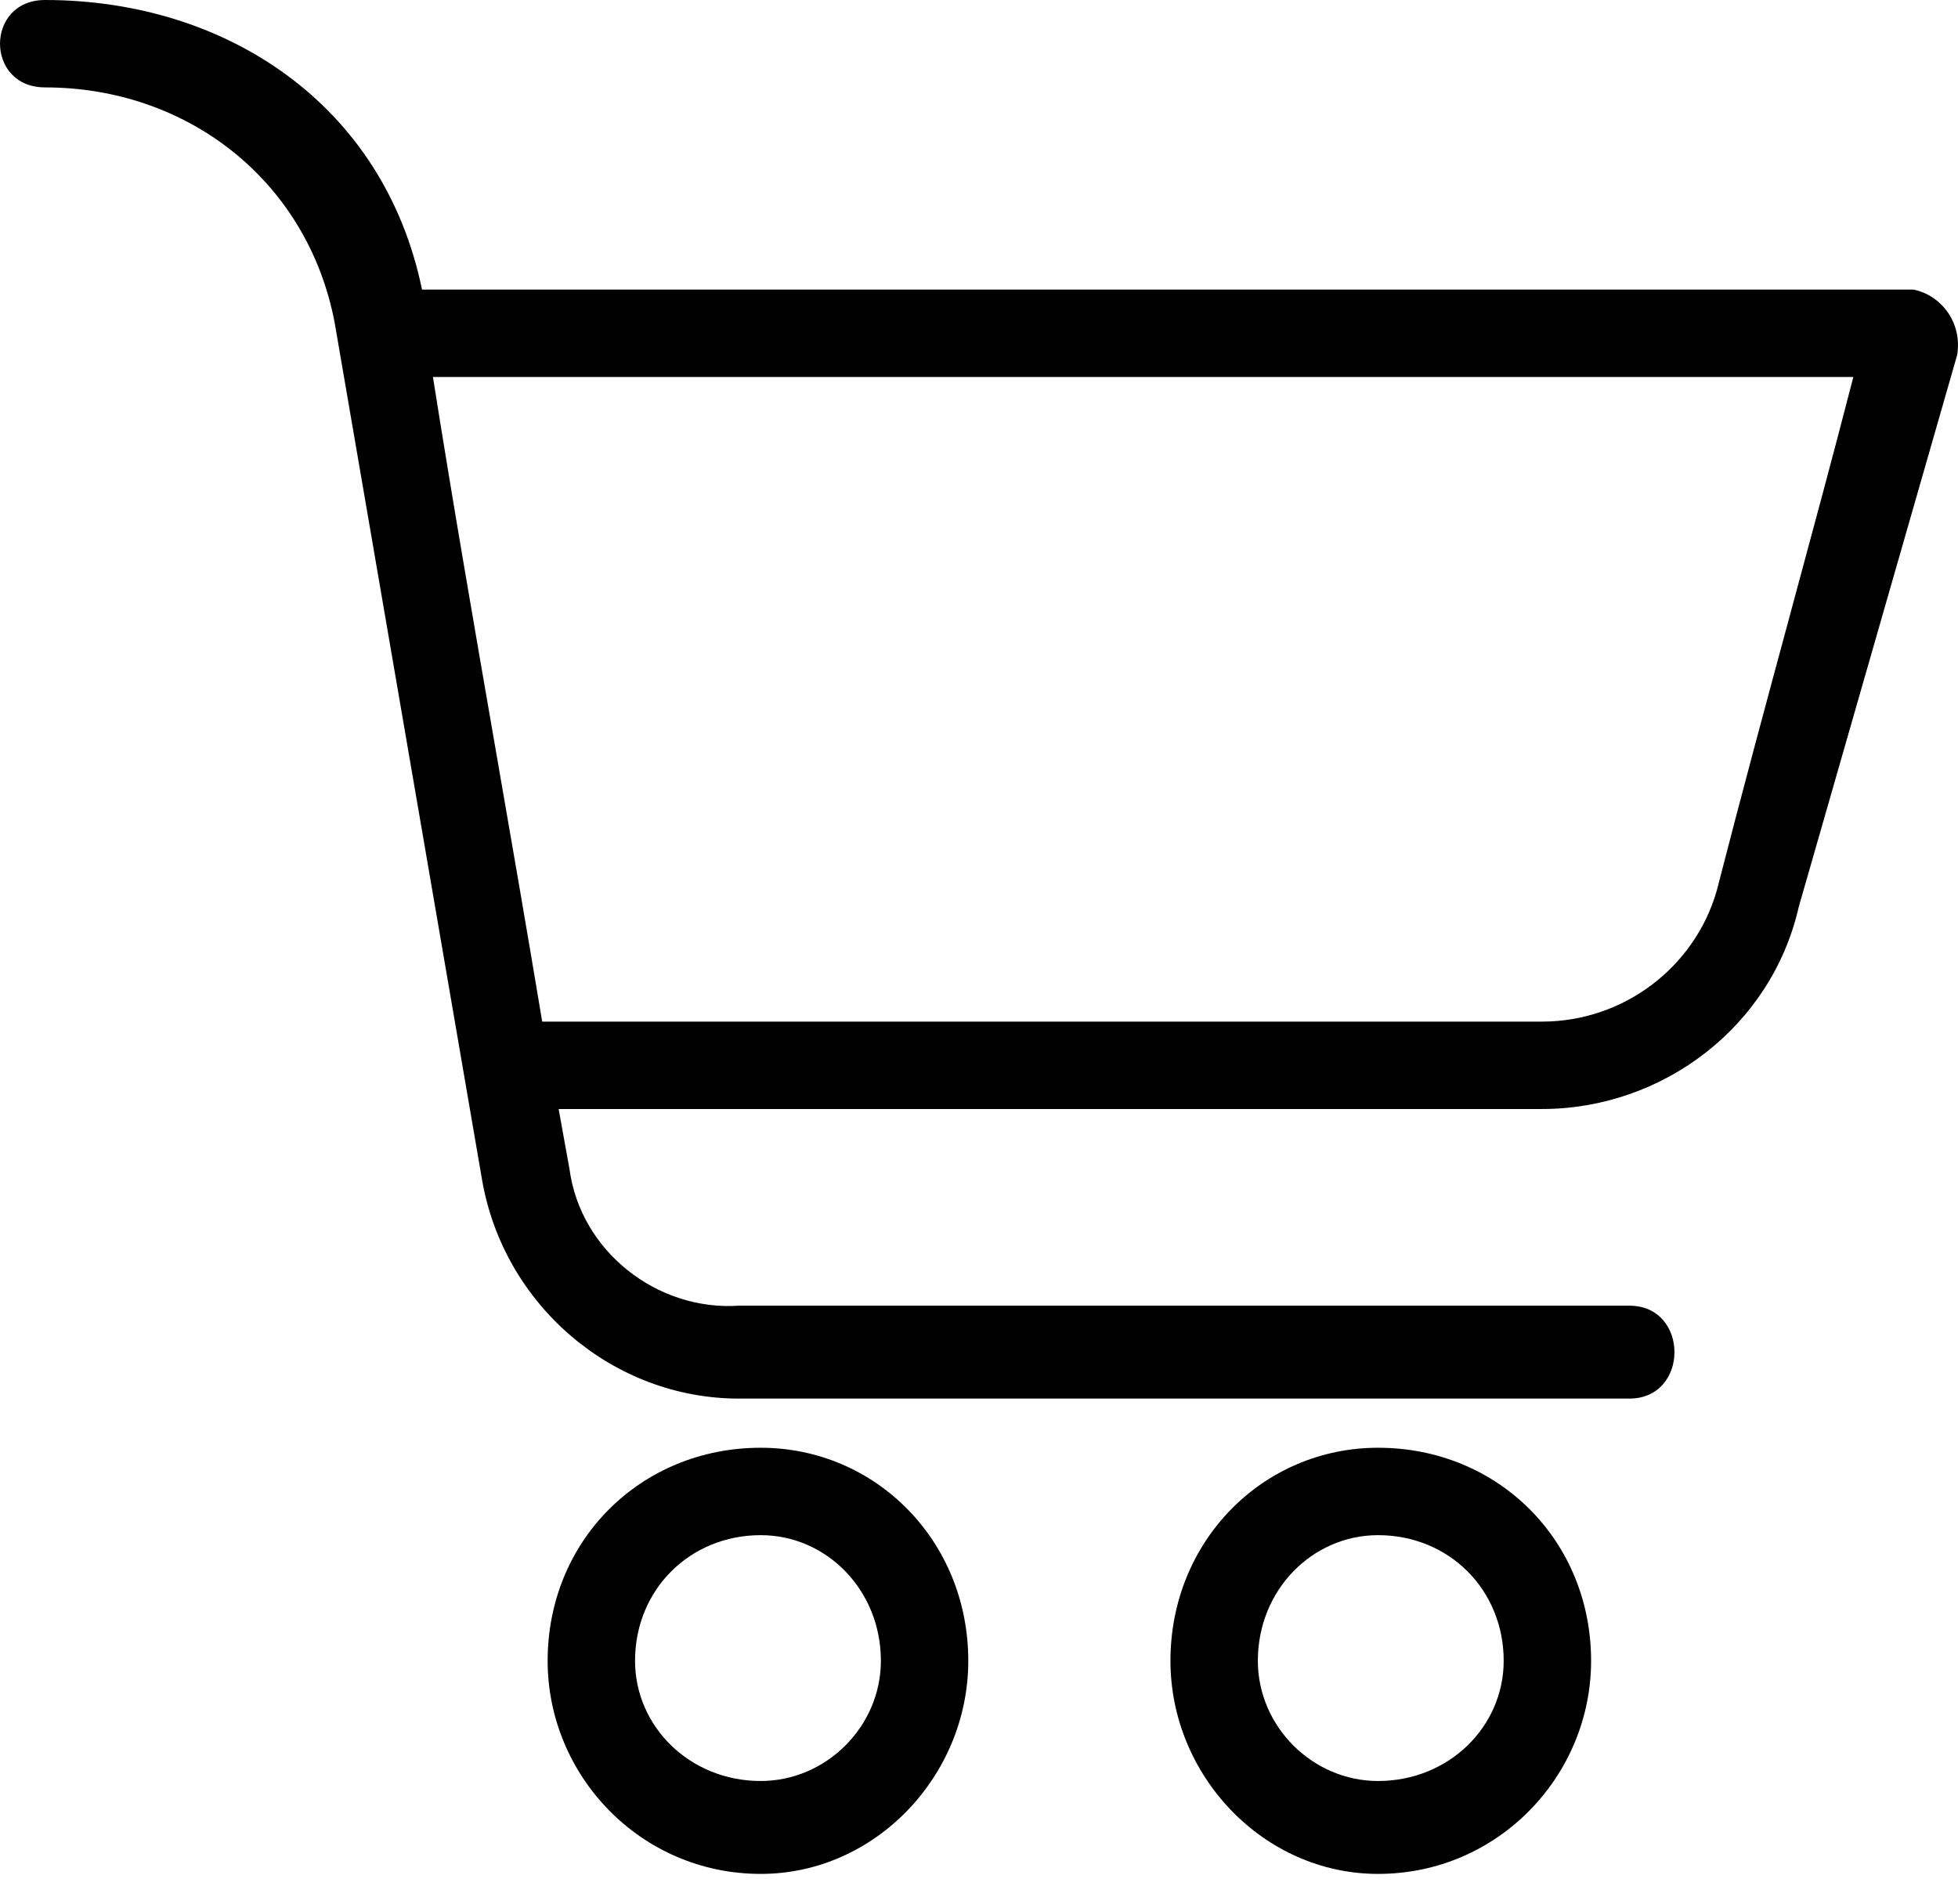
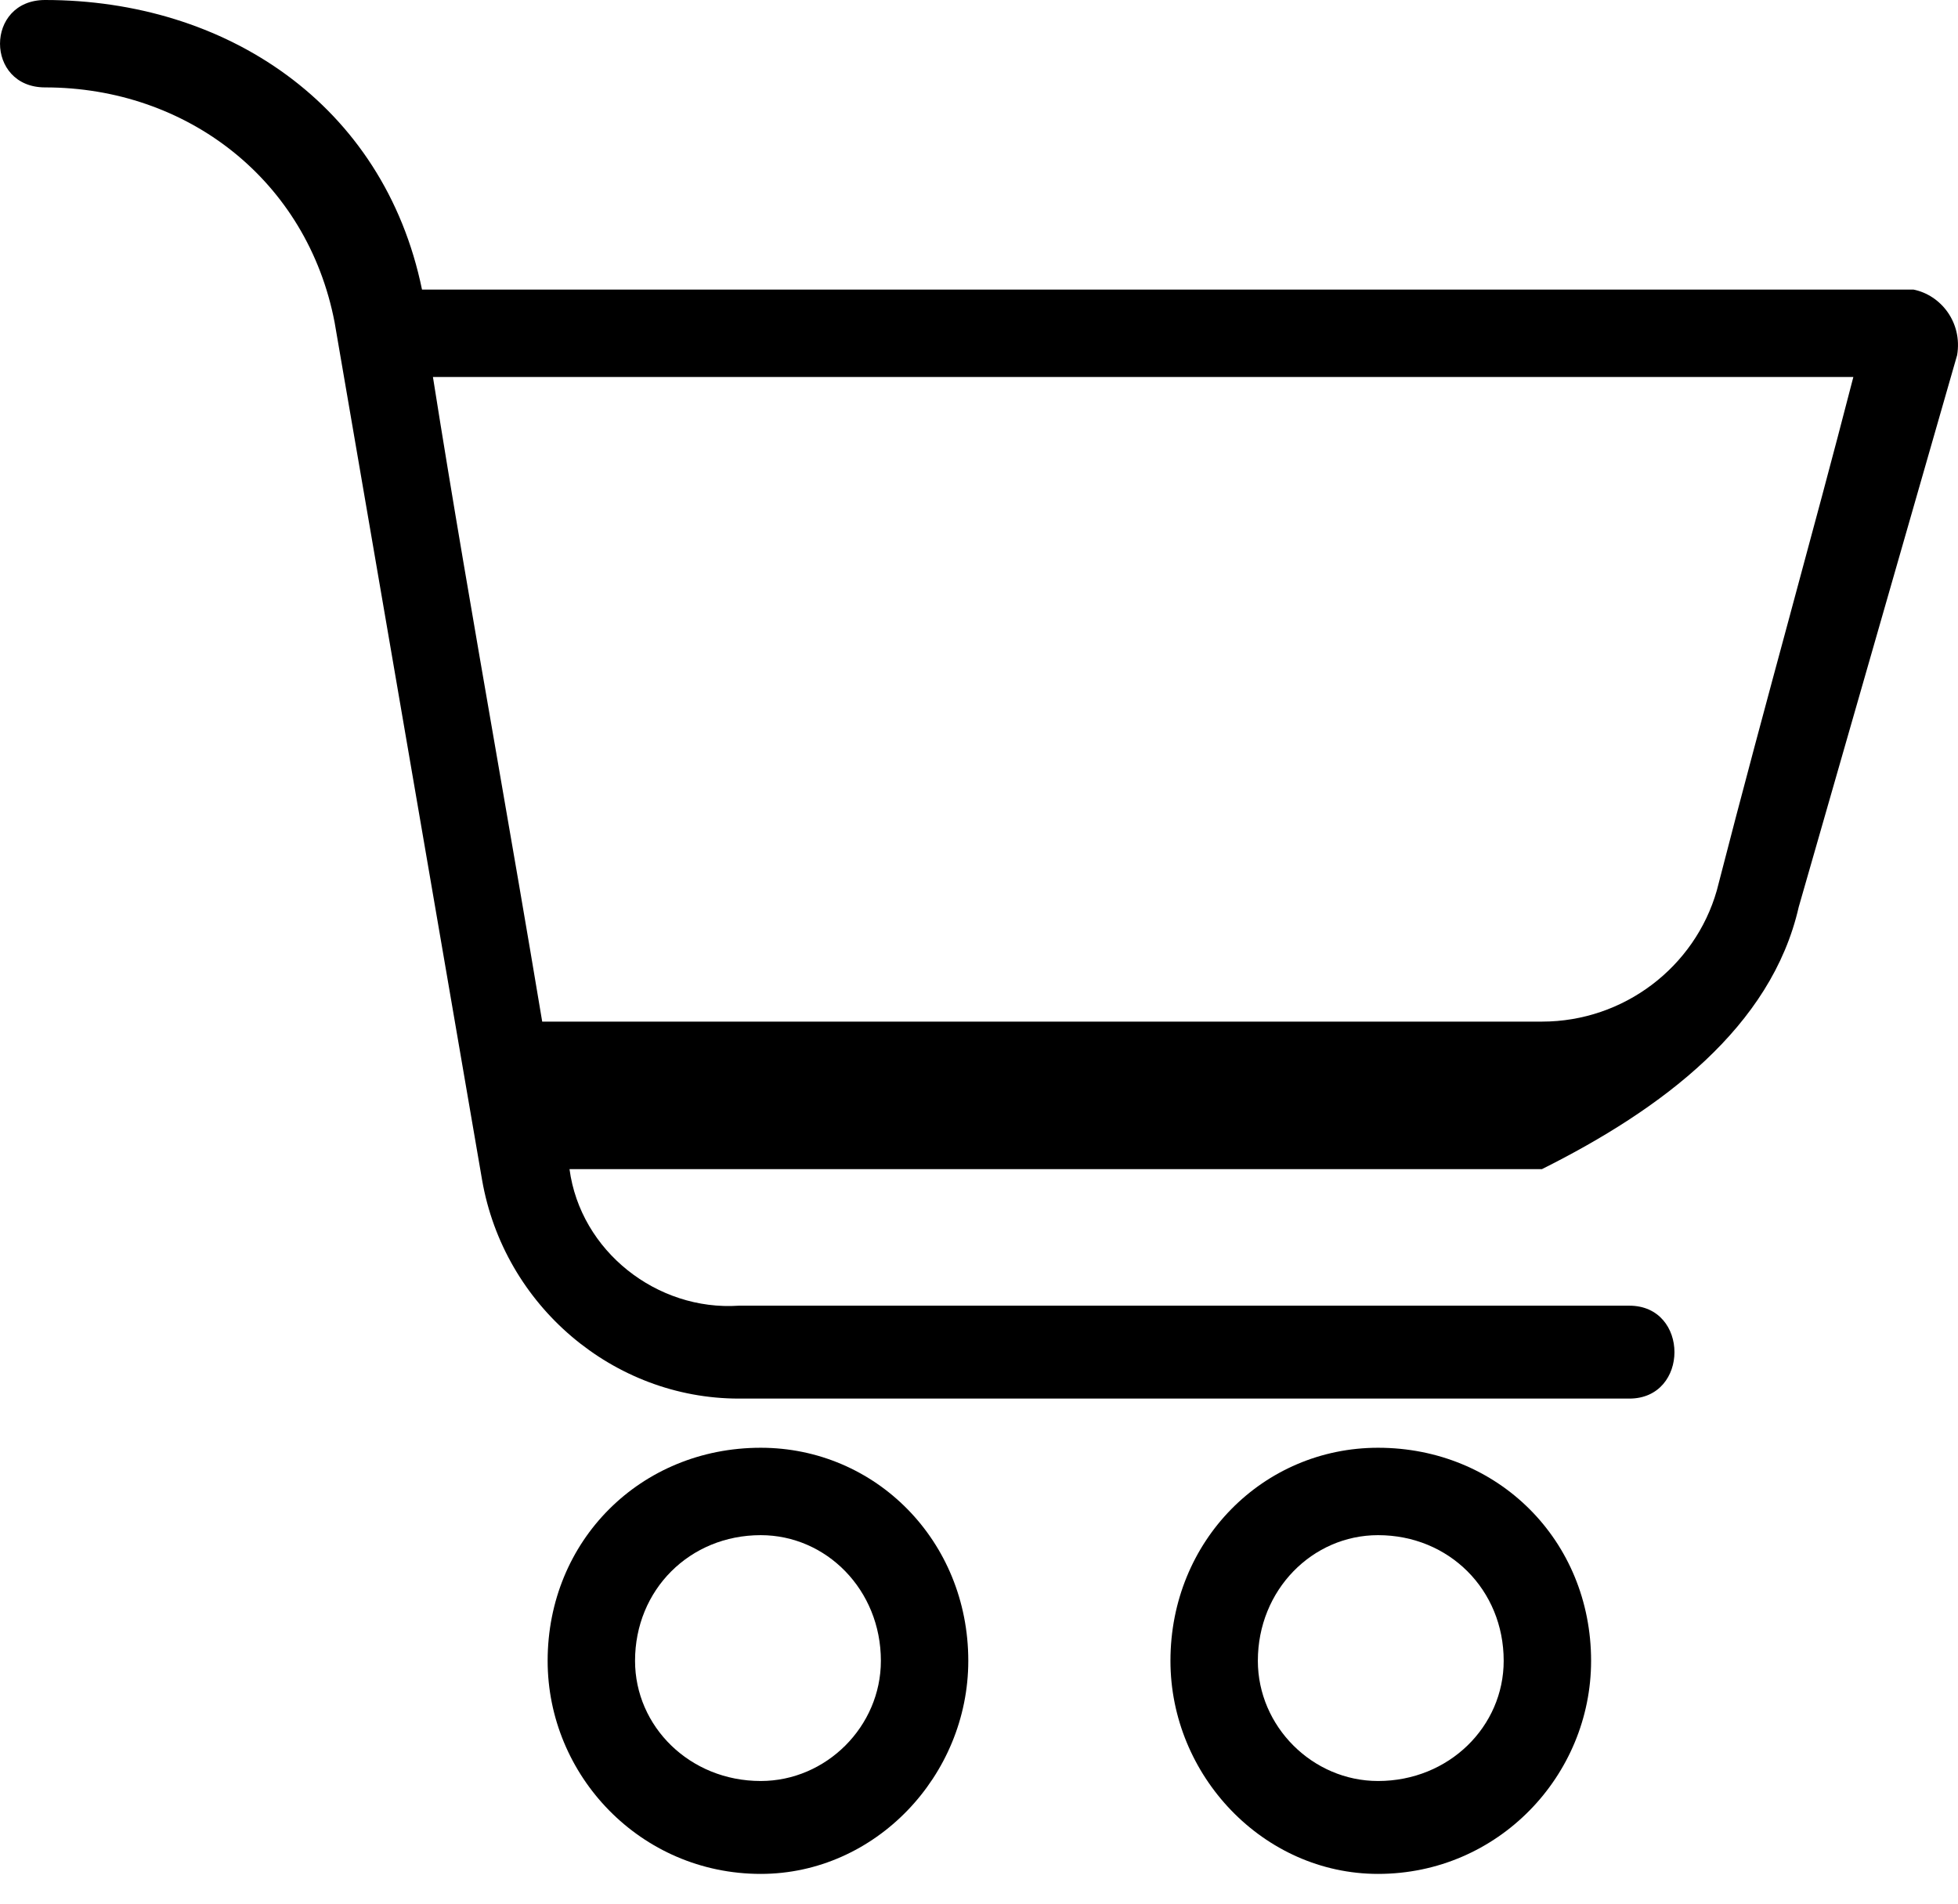
<svg xmlns="http://www.w3.org/2000/svg" width="36" height="35" viewBox="0 0 36 35" fill="none">
-   <path fill-rule="evenodd" clip-rule="evenodd" d="M35.181 5.324H7.759C7.056 1.908 4.143 0 0.829 0C-0.276 0 -0.276 1.607 0.829 1.607C3.44 1.607 5.65 3.315 6.152 5.926L8.864 21.696C9.266 24.006 11.275 25.714 13.585 25.714H29.958C31.063 25.714 31.063 24.006 29.958 24.006H13.585C12.079 24.107 10.672 23.002 10.471 21.495L10.271 20.39H28.351C30.561 20.39 32.569 18.884 33.072 16.674L35.984 6.529C36.085 5.926 35.683 5.424 35.181 5.324ZM31.565 16.373C31.163 17.779 29.857 18.783 28.351 18.783H9.969C9.681 17.055 9.393 15.395 9.112 13.774L9.112 13.774L9.112 13.774C8.707 11.438 8.316 9.184 7.96 6.931H34.076C33.694 8.413 33.311 9.826 32.918 11.28L32.918 11.28L32.918 11.281C32.485 12.881 32.039 14.53 31.565 16.373ZM13.987 26.618C11.777 26.618 10.069 28.326 10.069 30.535C10.069 32.645 11.777 34.453 13.987 34.453C16.096 34.453 17.803 32.645 17.803 30.535C17.803 28.326 16.096 26.618 13.987 26.618ZM13.987 32.745C12.681 32.745 11.676 31.741 11.676 30.535C11.676 29.23 12.681 28.225 13.987 28.225C15.192 28.225 16.196 29.23 16.196 30.535C16.196 31.741 15.192 32.745 13.987 32.745ZM21.52 30.535C21.52 28.326 23.228 26.618 25.337 26.618C27.547 26.618 29.254 28.326 29.254 30.535C29.254 32.645 27.547 34.453 25.337 34.453C23.228 34.453 21.52 32.645 21.52 30.535ZM23.127 30.535C23.127 31.741 24.132 32.745 25.337 32.745C26.643 32.745 27.647 31.741 27.647 30.535C27.647 29.23 26.643 28.225 25.337 28.225C24.132 28.225 23.127 29.23 23.127 30.535Z" fill="black" />
+   <path fill-rule="evenodd" clip-rule="evenodd" d="M35.181 5.324H7.759C7.056 1.908 4.143 0 0.829 0C-0.276 0 -0.276 1.607 0.829 1.607C3.44 1.607 5.65 3.315 6.152 5.926L8.864 21.696C9.266 24.006 11.275 25.714 13.585 25.714H29.958C31.063 25.714 31.063 24.006 29.958 24.006H13.585C12.079 24.107 10.672 23.002 10.471 21.495H28.351C30.561 20.39 32.569 18.884 33.072 16.674L35.984 6.529C36.085 5.926 35.683 5.424 35.181 5.324ZM31.565 16.373C31.163 17.779 29.857 18.783 28.351 18.783H9.969C9.681 17.055 9.393 15.395 9.112 13.774L9.112 13.774L9.112 13.774C8.707 11.438 8.316 9.184 7.96 6.931H34.076C33.694 8.413 33.311 9.826 32.918 11.28L32.918 11.28L32.918 11.281C32.485 12.881 32.039 14.53 31.565 16.373ZM13.987 26.618C11.777 26.618 10.069 28.326 10.069 30.535C10.069 32.645 11.777 34.453 13.987 34.453C16.096 34.453 17.803 32.645 17.803 30.535C17.803 28.326 16.096 26.618 13.987 26.618ZM13.987 32.745C12.681 32.745 11.676 31.741 11.676 30.535C11.676 29.23 12.681 28.225 13.987 28.225C15.192 28.225 16.196 29.23 16.196 30.535C16.196 31.741 15.192 32.745 13.987 32.745ZM21.52 30.535C21.52 28.326 23.228 26.618 25.337 26.618C27.547 26.618 29.254 28.326 29.254 30.535C29.254 32.645 27.547 34.453 25.337 34.453C23.228 34.453 21.52 32.645 21.52 30.535ZM23.127 30.535C23.127 31.741 24.132 32.745 25.337 32.745C26.643 32.745 27.647 31.741 27.647 30.535C27.647 29.23 26.643 28.225 25.337 28.225C24.132 28.225 23.127 29.23 23.127 30.535Z" fill="black" />
</svg>